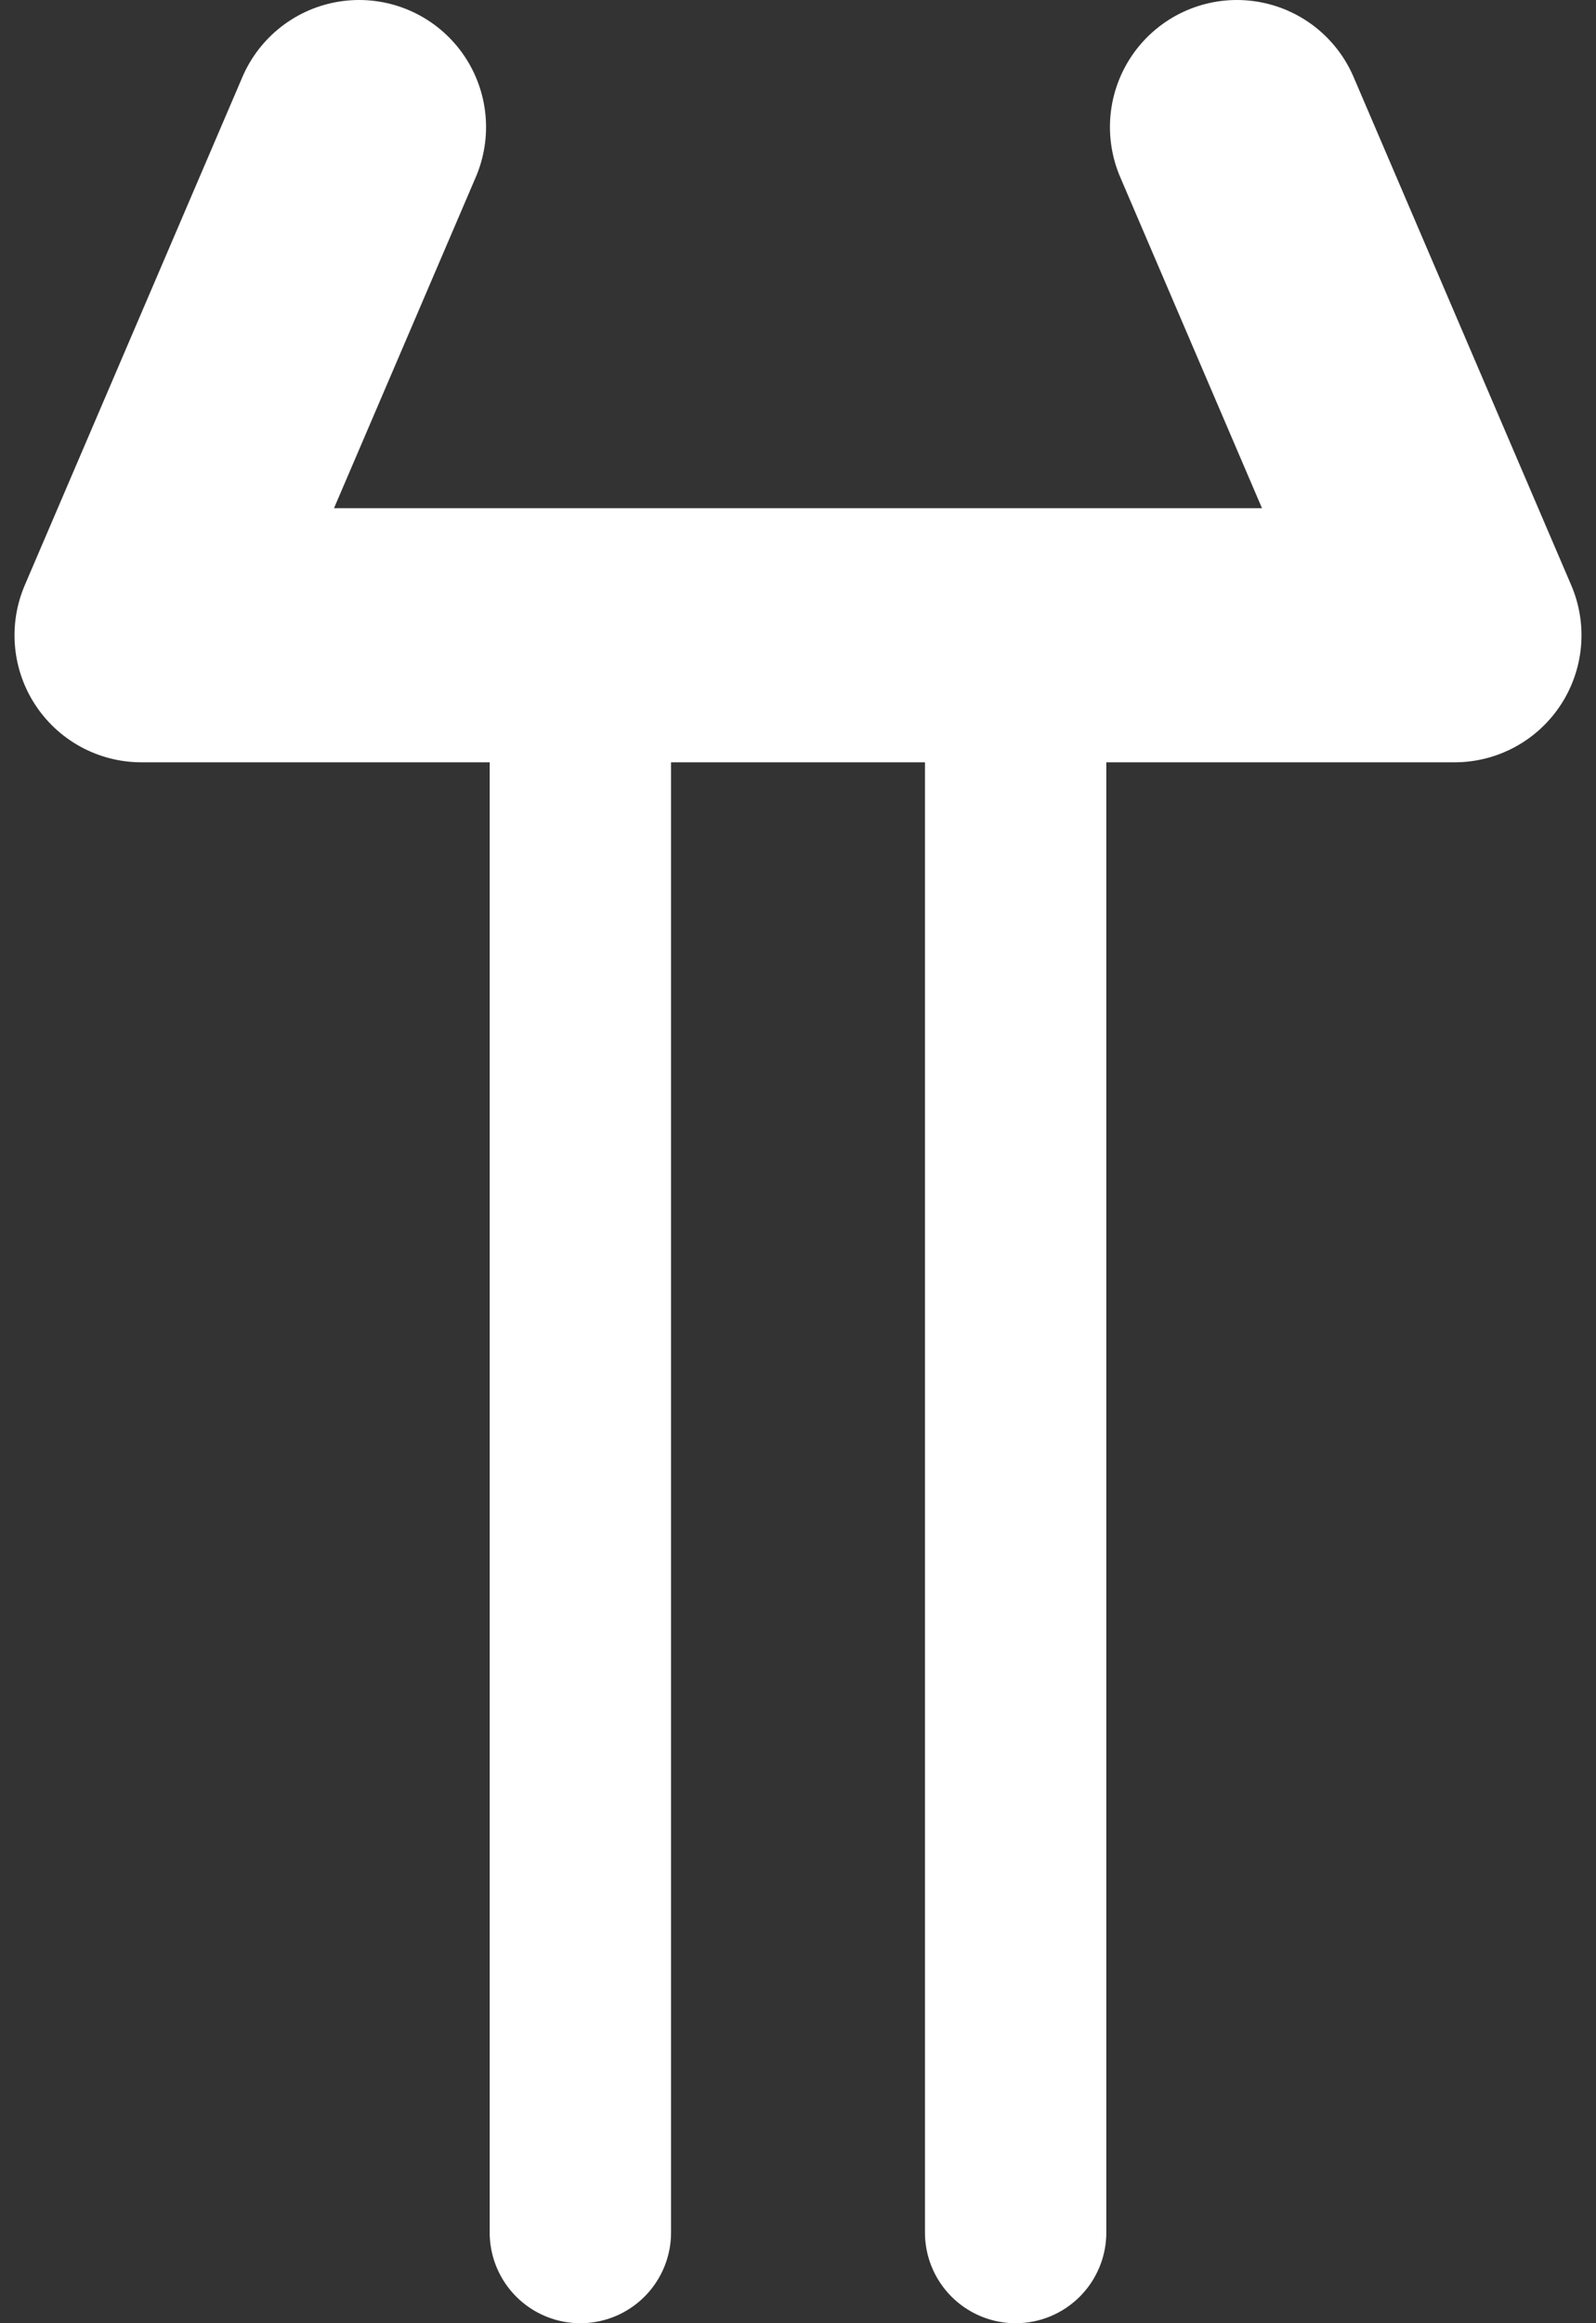
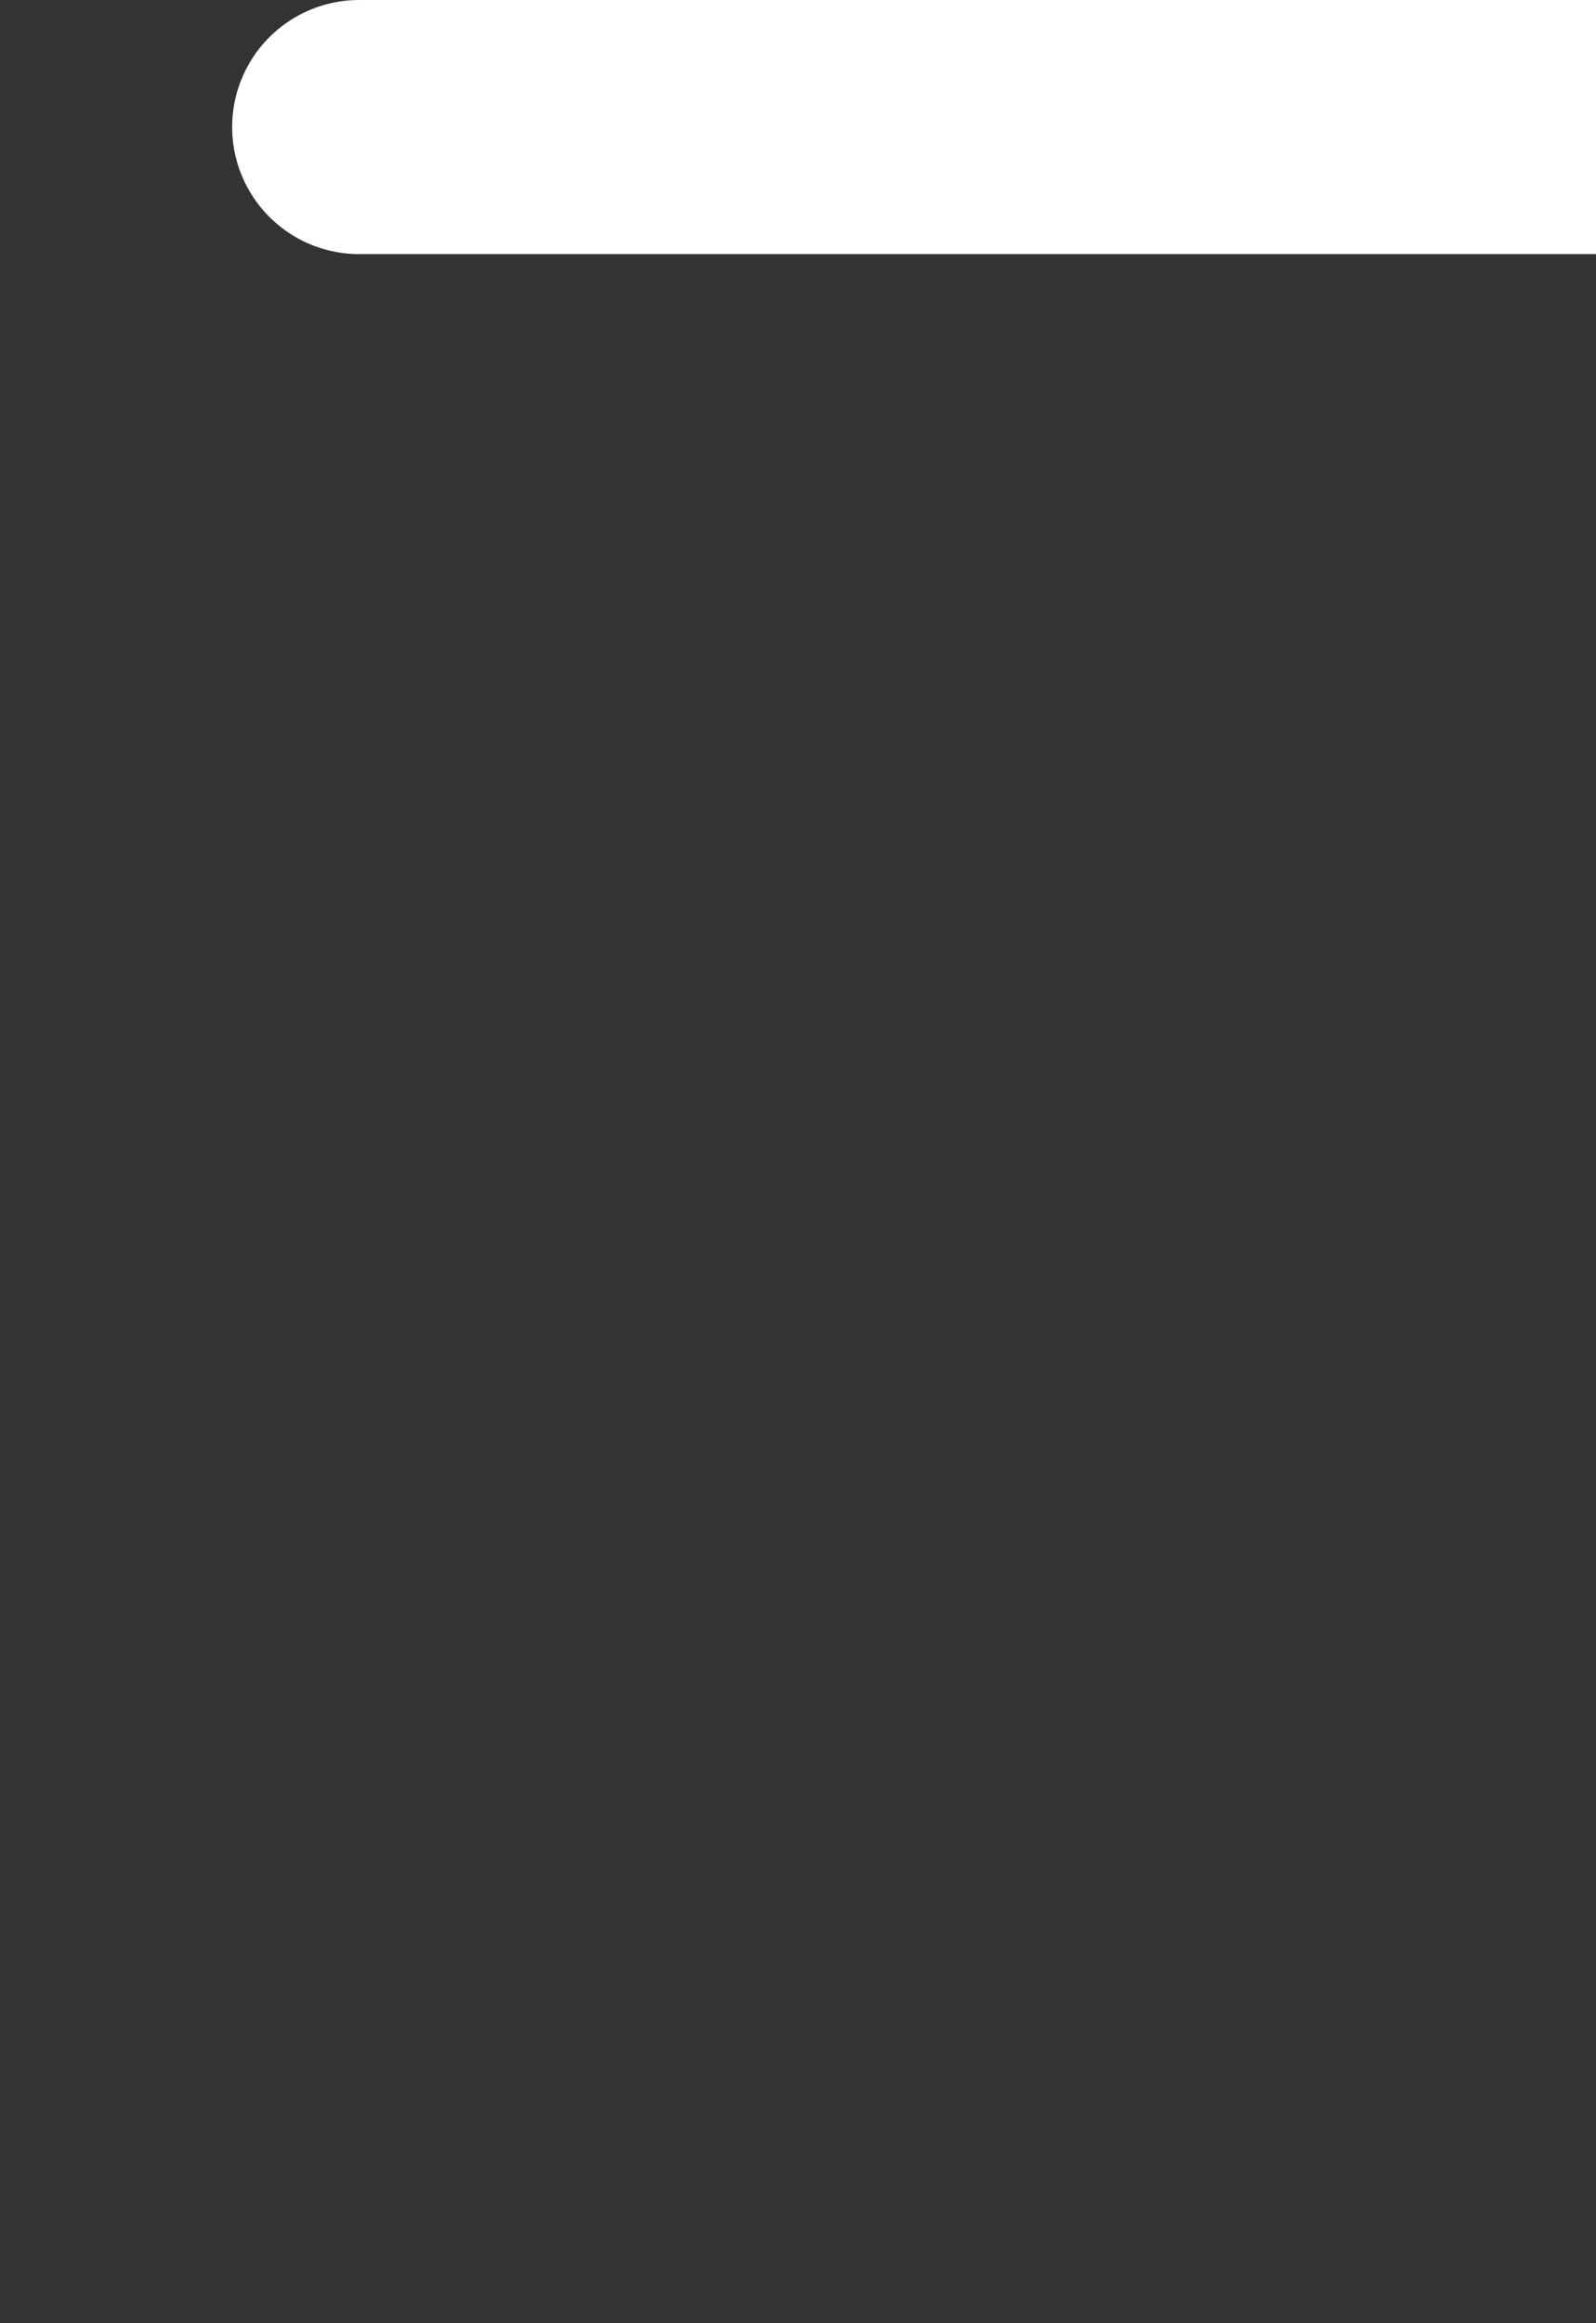
<svg xmlns="http://www.w3.org/2000/svg" width="44" height="64" viewBox="0 0 44 64">
  <rect x="0" y="0" width="44" height="64" fill="#333333" stroke="none" />
  <style>.st0{fill:none;stroke:#fff;stroke-width:7;stroke-linecap:round;stroke-linejoin:round;stroke-miterlimit:8;} .st1{fill:none;stroke:#fff;stroke-width:5;stroke-linecap:round;}</style>
-   <path class="st0" d="M9.9 3.5l-6 14h36.2l-6-14" />
-   <path class="st1" d="M16 17.5v44M28 17.5v44" />
+   <path class="st0" d="M9.9 3.5h36.2l-6-14" />
</svg>